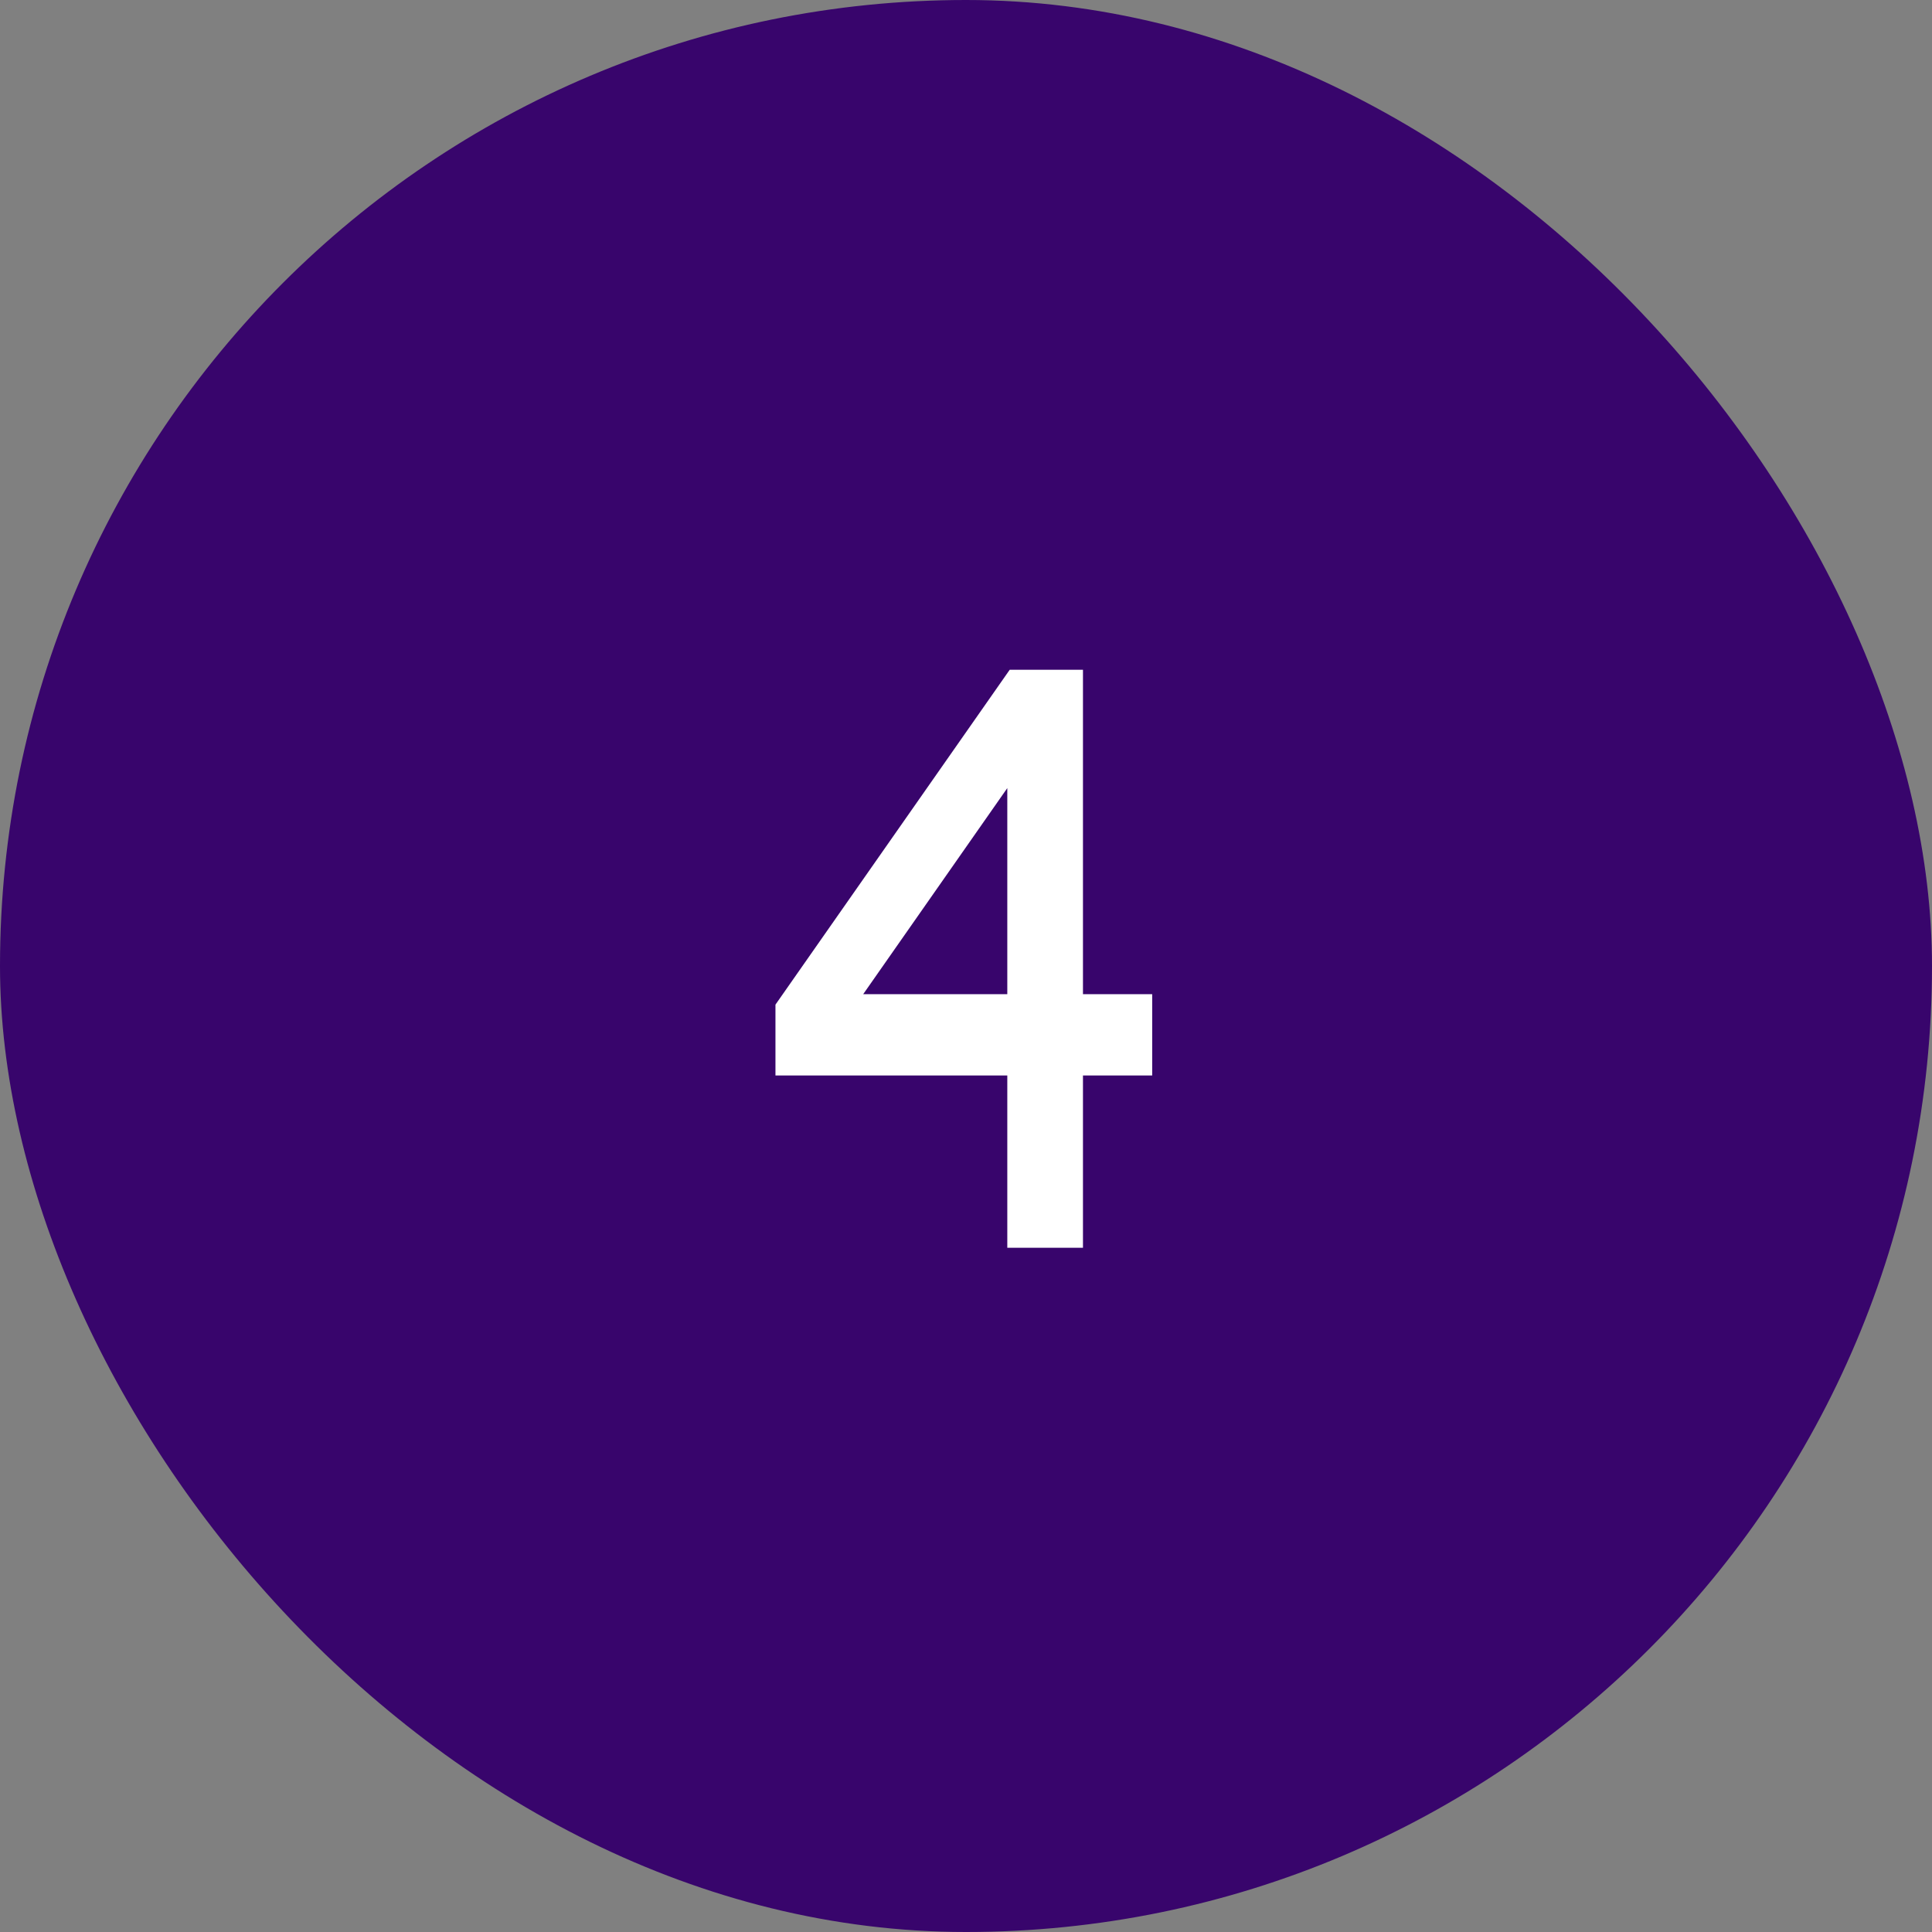
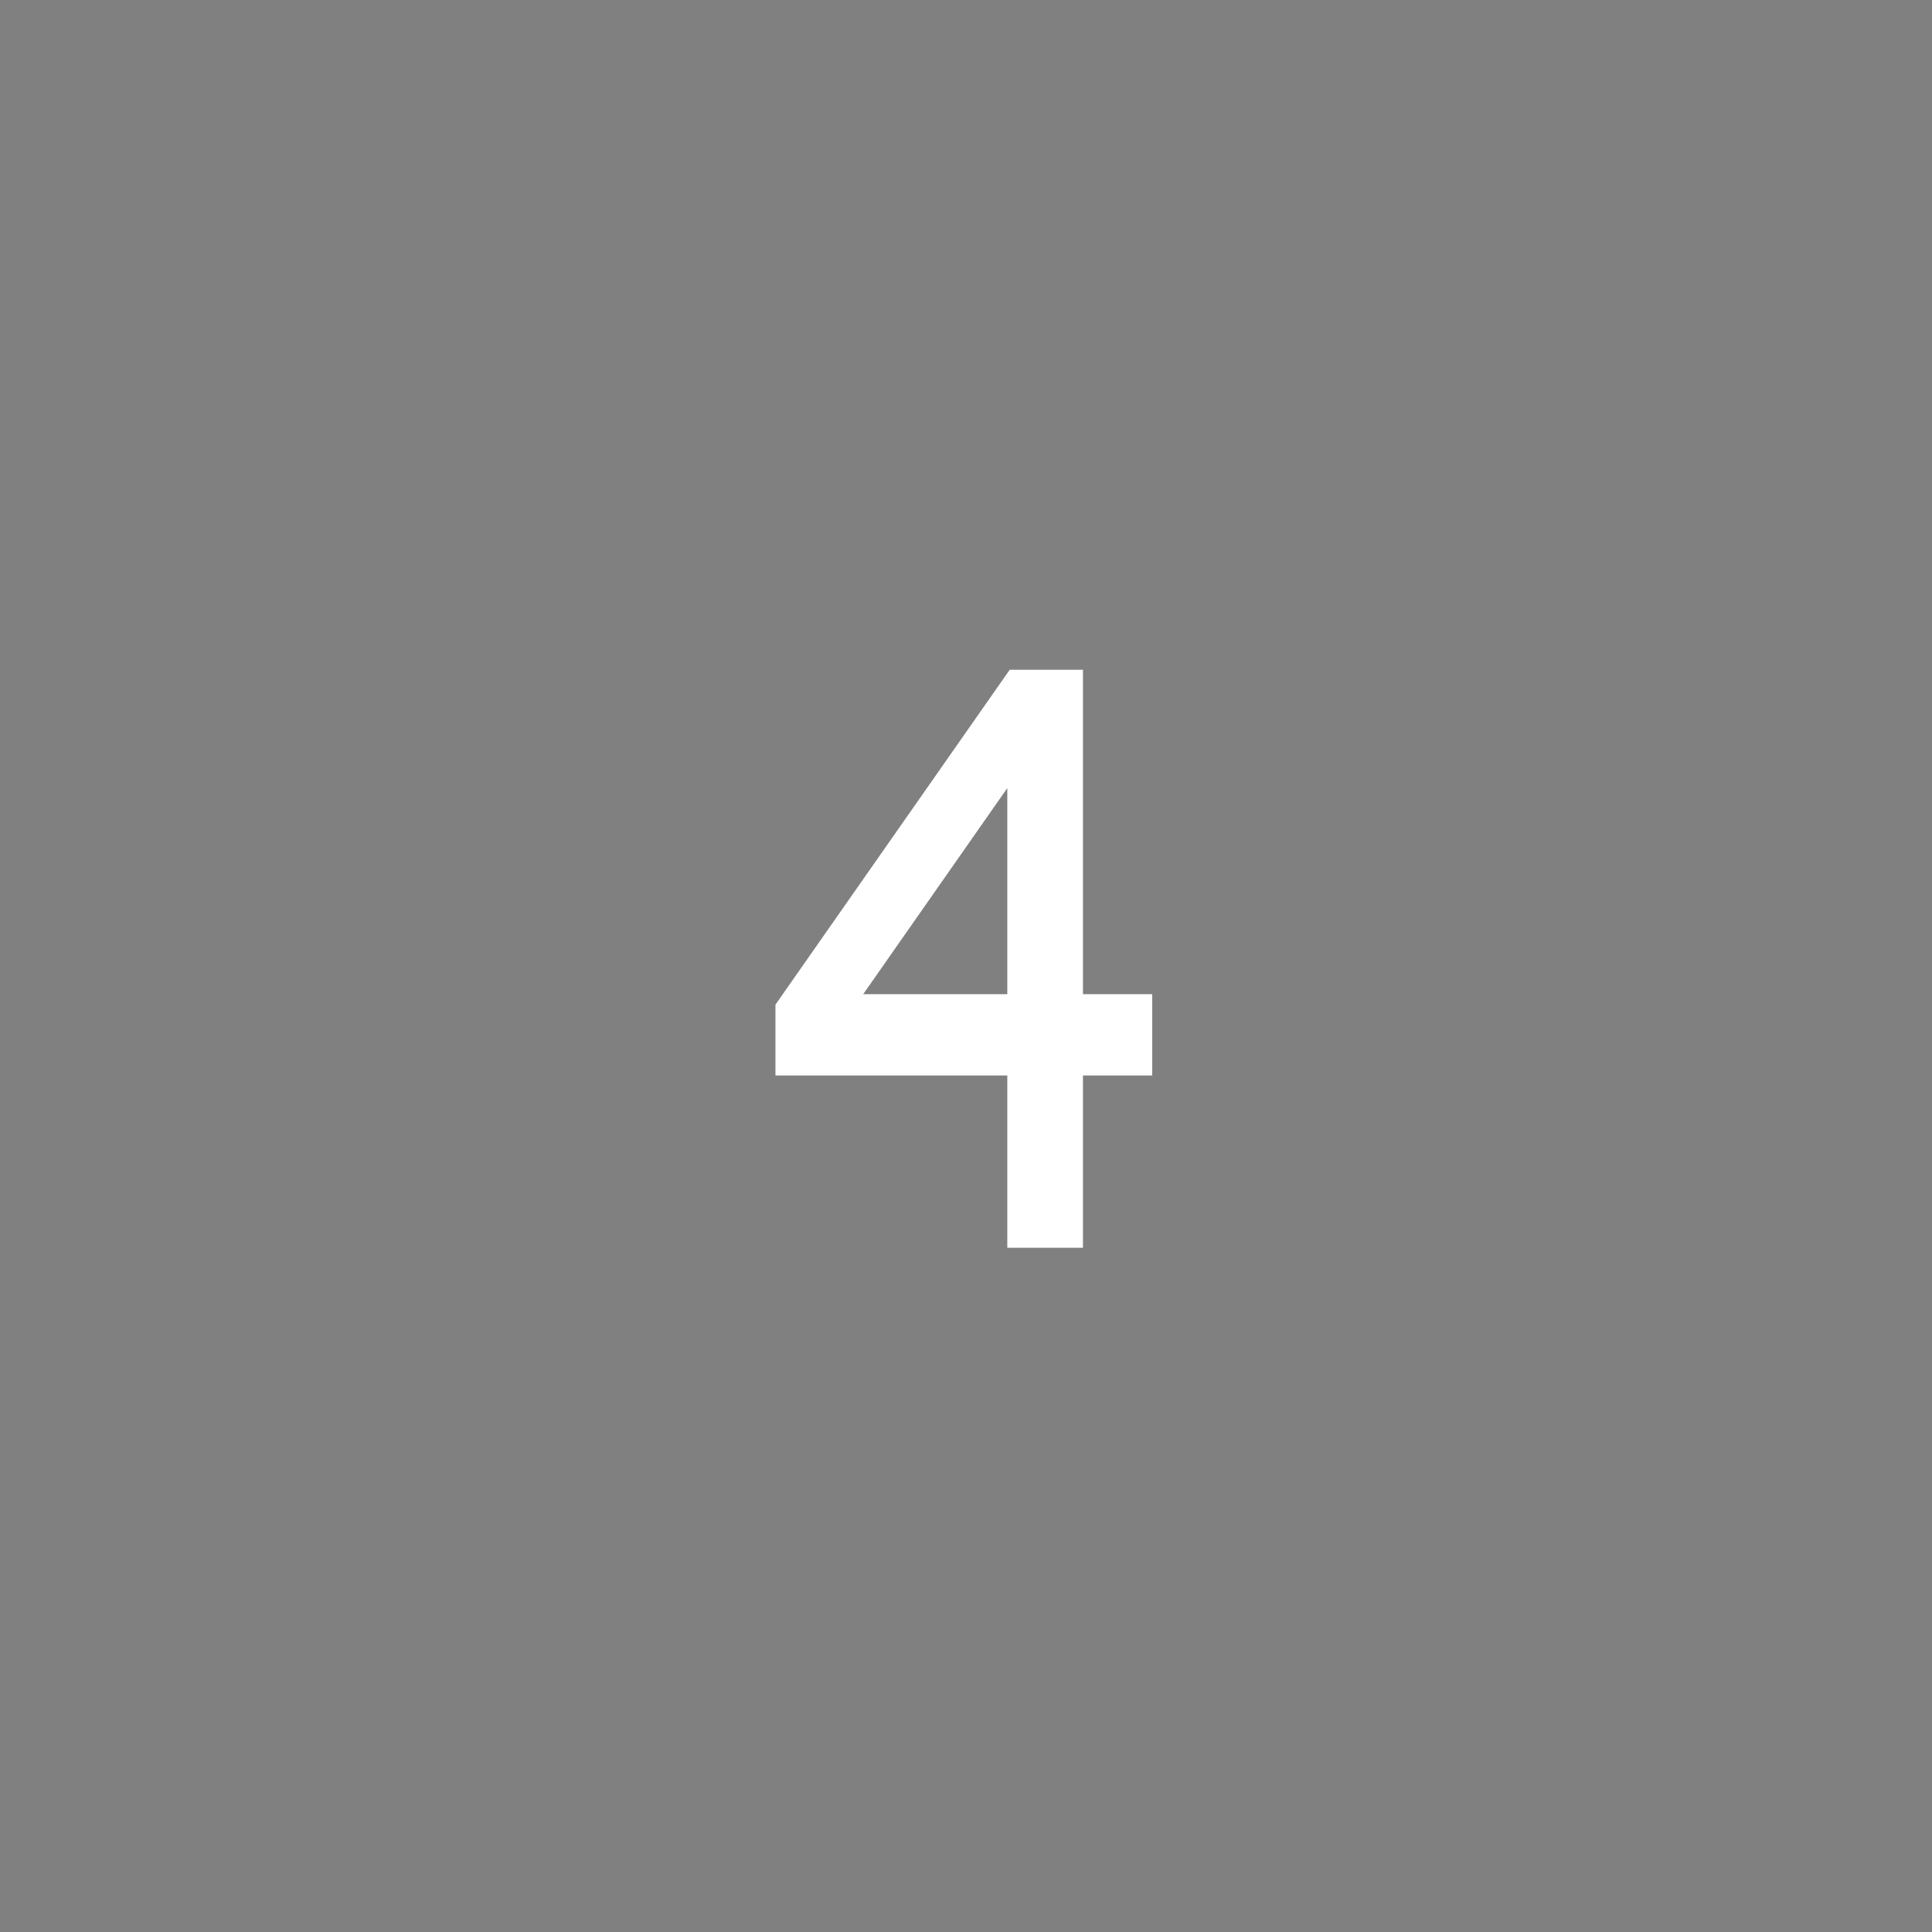
<svg xmlns="http://www.w3.org/2000/svg" width="48" height="48" viewBox="0 0 48 48" fill="none">
  <rect x="0" y="0" width="48" height="48" fill="#808080" stroke="none" />
-   <rect width="48" height="48" rx="24" fill="#38056C" />
  <path d="M19.266 24.96L25.086 16.64H26.906V24.7H28.626V26.72H26.906V31H25.026V26.72H19.266V24.96ZM21.446 24.7H25.026V19.58L21.446 24.7Z" fill="white" />
</svg>